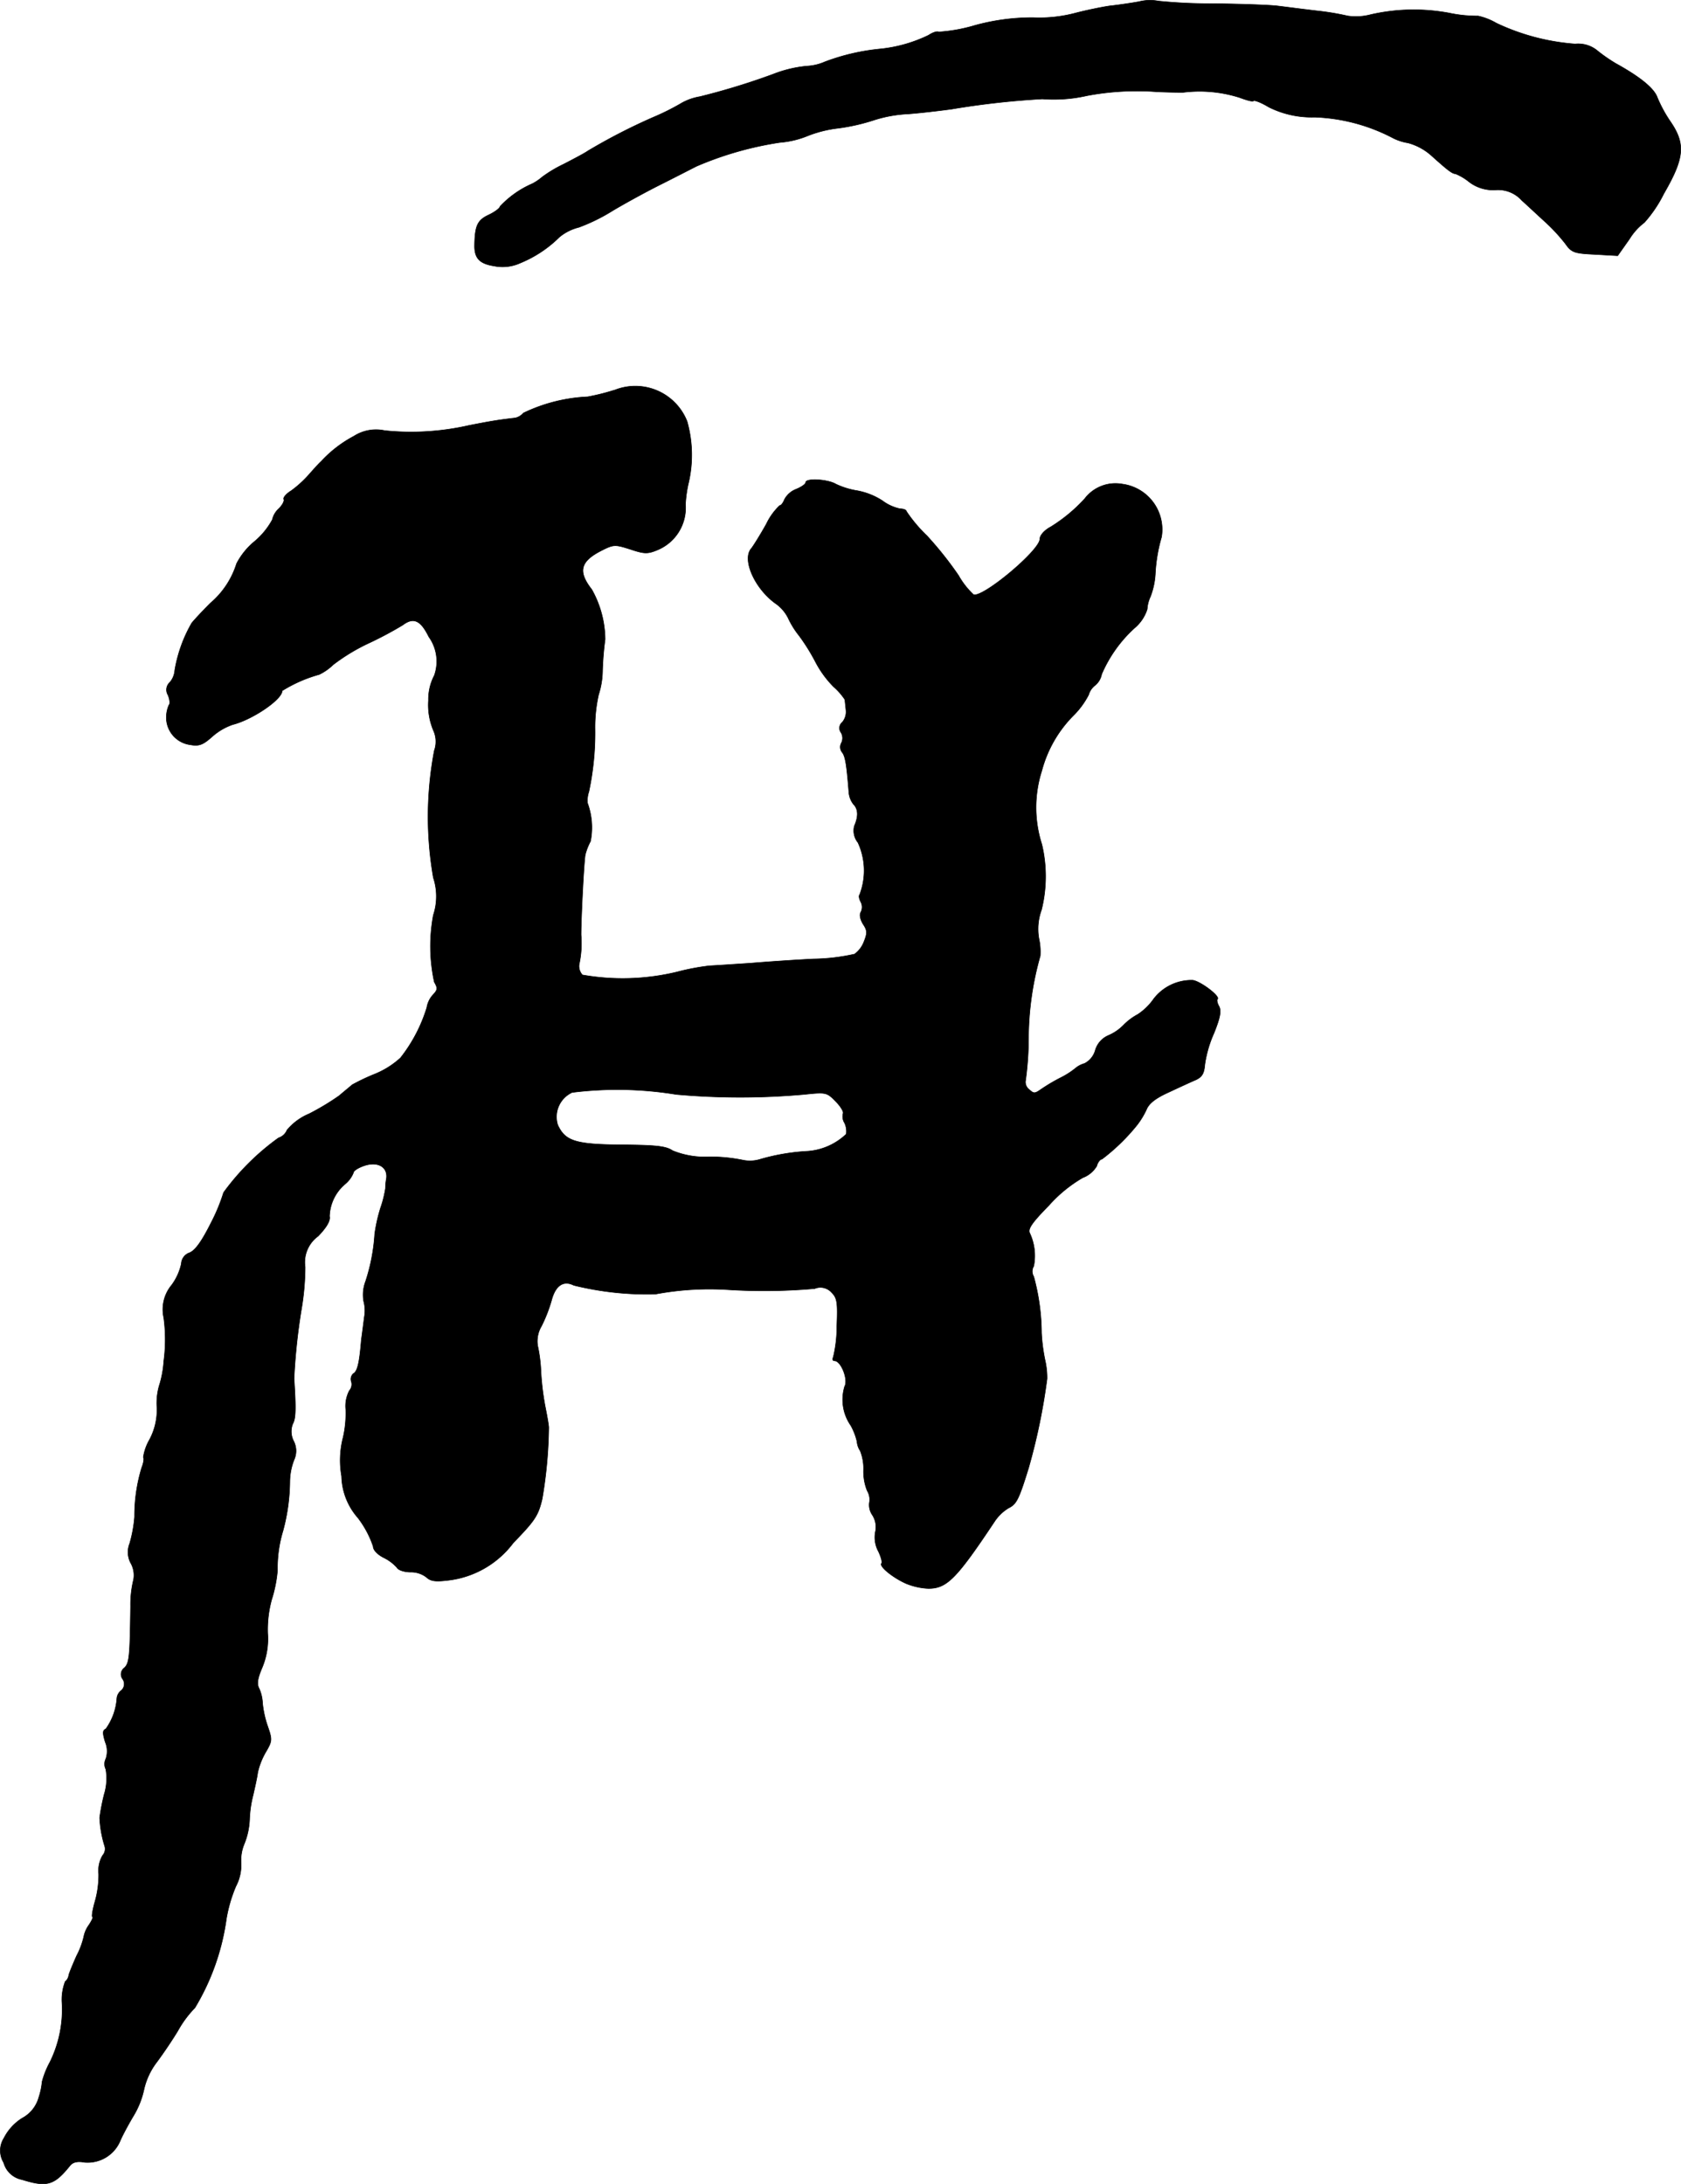
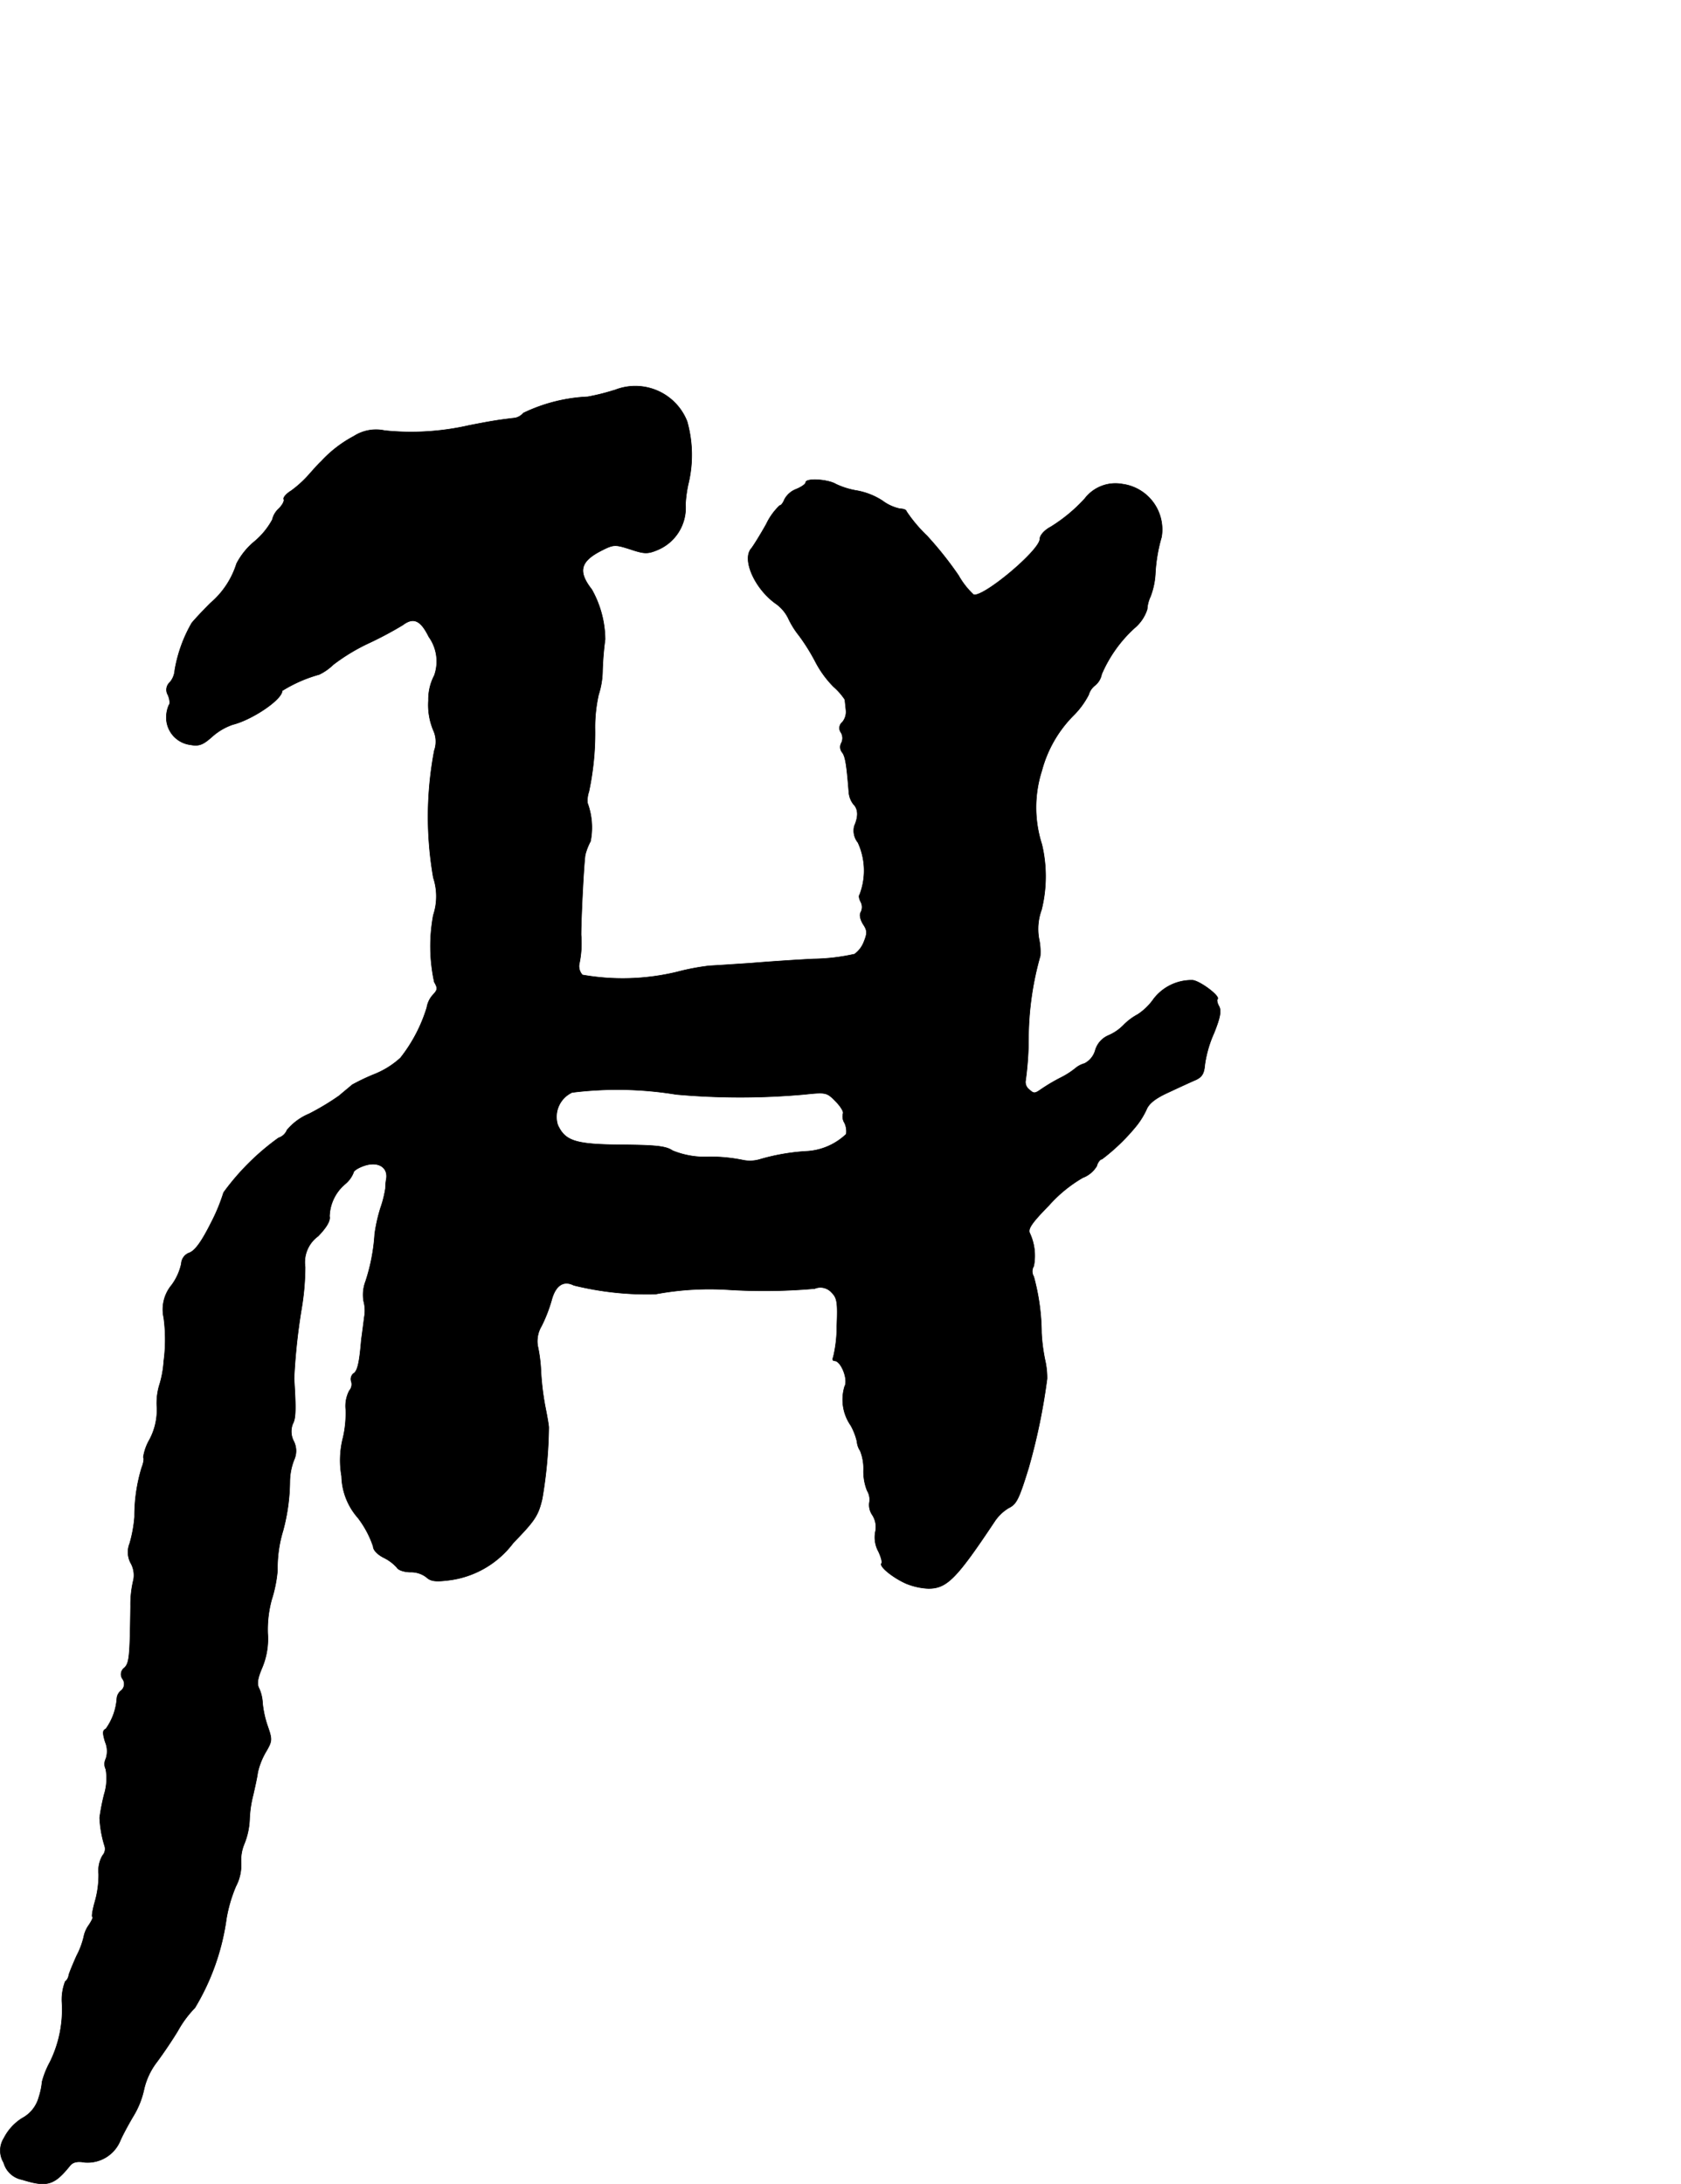
<svg xmlns="http://www.w3.org/2000/svg" version="1.1" width="11.045mm" height="14.351mm" viewBox="0 0 31.308 40.679">
  <defs>
    <style type="text/css">
      .a {
        stroke: #000;
        stroke-linecap: round;
        stroke-linejoin: round;
        stroke-width: 0.01px;
      }
    </style>
  </defs>
-   <path class="a" d="M21.213.031c-.133.024-.376.061-.545.079-.164.024-.454.085-.636.133a2.636,2.636,0,0,1-.793.085A4.025,4.025,0,0,0,18.154.474a3.044,3.044,0,0,1-.672.121c-.03-.018-.115.012-.188.061a2.676,2.676,0,0,1-.884.254,3.999,3.999,0,0,0-1.048.242.954.954,0,0,1-.333.079,2.298,2.298,0,0,0-.63.151,13.028,13.028,0,0,1-1.363.418,1.054,1.054,0,0,0-.333.115,4.485,4.485,0,0,1-.545.273,10.997,10.997,0,0,0-1.211.624c-.048.036-.254.145-.454.248a2.432,2.432,0,0,0-.394.236.943.943,0,0,1-.188.127,1.8,1.8,0,0,0-.6.424c0,.03-.097.103-.212.157-.206.097-.254.2-.26.557-.006.248.091.351.369.394a.793.793,0,0,0,.478-.055,2.24,2.24,0,0,0,.733-.485.914.914,0,0,1,.363-.182,3.425,3.425,0,0,0,.618-.303c.17-.103.551-.315.848-.466.303-.151.63-.321.727-.369a6.292,6.292,0,0,1,1.551-.442A1.717,1.717,0,0,0,15.035,2.533a2.227,2.227,0,0,1,.575-.145,3.699,3.699,0,0,0,.666-.151,2.447,2.447,0,0,1,.636-.115c.236-.018.6-.061.818-.091a15.178,15.178,0,0,1,1.684-.188,2.786,2.786,0,0,0,.83-.061,5.027,5.027,0,0,1,1.302-.073c.115.006.333.012.485.012a2.465,2.465,0,0,1,1.06.097c.127.048.242.079.254.061.018-.018.145.03.285.115a1.783,1.783,0,0,0,.854.188,3.392,3.392,0,0,1,1.448.382.933.933,0,0,0,.291.097,1.07,1.07,0,0,1,.436.236c.297.267.388.339.448.339a1.008,1.008,0,0,1,.254.151.736.736,0,0,0,.485.151.593.593,0,0,1,.497.194c.121.109.321.297.448.412a3.389,3.389,0,0,1,.363.394c.115.164.164.182.551.2l.424.024.218-.309a1.119,1.119,0,0,1,.279-.309,2.418,2.418,0,0,0,.363-.539c.382-.66.406-.921.127-1.333a2.489,2.489,0,0,1-.248-.454c-.061-.176-.327-.388-.775-.636a3.029,3.029,0,0,1-.333-.23.561.561,0,0,0-.424-.133A4.131,4.131,0,0,1,27.869.431,1.174,1.174,0,0,0,27.53.298,2.55,2.55,0,0,1,26.991.243a3.586,3.586,0,0,0-1.466.03,1.065,1.065,0,0,1-.424.024,4.978,4.978,0,0,0-.588-.097C24.265.171,23.938.128,23.787.11s-.678-.036-1.181-.042a9.902,9.902,0,0,1-1.03-.048A.837.837,0,0,0,21.213.031Z" />
  <path class="a" d="M11.431,7.269a4.032,4.032,0,0,1-.485.121A3.076,3.076,0,0,0,9.747,7.693a.274.274,0,0,1-.151.091c-.309.036-.43.055-.86.139a4.839,4.839,0,0,1-1.569.097.763.763,0,0,0-.575.103,2.283,2.283,0,0,0-.612.472c-.036.03-.139.145-.23.248a2.072,2.072,0,0,1-.327.297c-.091.055-.151.127-.139.157.018.024-.018.103-.091.176a.395.395,0,0,0-.121.206,1.408,1.408,0,0,1-.333.406,1.326,1.326,0,0,0-.333.412,1.591,1.591,0,0,1-.491.739c-.145.145-.303.315-.345.369a2.639,2.639,0,0,0-.315.878.387.387,0,0,1-.091.224.187.187,0,0,0-.036.236c.036.085.042.17.018.188a.585.585,0,0,0-.048.224.512.512,0,0,0,.442.515c.164.03.236.006.412-.151a1.126,1.126,0,0,1,.382-.224c.363-.091.921-.466.921-.63a2.623,2.623,0,0,1,.69-.303.998.998,0,0,0,.26-.182,3.599,3.599,0,0,1,.672-.406,6.828,6.828,0,0,0,.624-.333c.2-.151.333-.091.485.218a.785.785,0,0,1,.103.721.961.961,0,0,0-.109.466,1.221,1.221,0,0,0,.097.569.5.5,0,0,1,.012.363,6.592,6.592,0,0,0-.018,2.368,1.112,1.112,0,0,1,0,.697,3.138,3.138,0,0,0,.018,1.248c.067.115.061.145-.024.236a.456.456,0,0,0-.115.236,2.865,2.865,0,0,1-.491.939,1.596,1.596,0,0,1-.497.309,3.898,3.898,0,0,0-.406.194c-.03.03-.139.115-.236.2a4.691,4.691,0,0,1-.563.339,1.071,1.071,0,0,0-.412.303.251.251,0,0,1-.157.145,4.532,4.532,0,0,0-1.024,1.018,3.395,3.395,0,0,1-.236.569c-.164.327-.285.503-.394.551a.227.227,0,0,0-.157.206,1.04,1.04,0,0,1-.182.4.708.708,0,0,0-.145.606,3.031,3.031,0,0,1,0,.812,1.879,1.879,0,0,1-.085.454,1.174,1.174,0,0,0-.042.412,1.172,1.172,0,0,1-.139.594.939.939,0,0,0-.115.327c.018.018.006.103-.03.194a3.092,3.092,0,0,0-.133.915,2.449,2.449,0,0,1-.091.497.433.433,0,0,0,.03.382.464.464,0,0,1,.042.291,1.957,1.957,0,0,0-.055.497c-.012.945-.024,1.054-.115,1.145a.148.148,0,0,0-.035.206l.004.006a.159.159,0,0,1-.03.212.206.206,0,0,0-.079.139,1.109,1.109,0,0,1-.206.575c-.061.024-.061.079-.012.242a.438.438,0,0,1,.012.315.218.218,0,0,0,0,.194,1.008,1.008,0,0,1-.03.466,3.953,3.953,0,0,0-.085.436,2.062,2.062,0,0,0,.091.521.182.182,0,0,1-.036.182.563.563,0,0,0-.073.345,1.81,1.81,0,0,1-.073.527c-.042.151-.061.273-.042.273s-.012.067-.067.151a.549.549,0,0,0-.097.224,1.509,1.509,0,0,1-.133.351c-.067.151-.133.309-.145.357a.183.183,0,0,1-.067.121.957.957,0,0,0-.061.369,2.21,2.21,0,0,1-.224,1.133,1.619,1.619,0,0,0-.145.363,1.329,1.329,0,0,1-.061.291.626.626,0,0,1-.309.388.94.94,0,0,0-.339.369.434.434,0,0,0-.006.46.439.439,0,0,0,.339.315c.466.145.6.109.896-.26.055-.067.139-.085.273-.061a.658.658,0,0,0,.666-.412c.048-.109.157-.309.236-.442a1.612,1.612,0,0,0,.2-.491,1.307,1.307,0,0,1,.236-.515c.109-.145.291-.412.4-.594a1.984,1.984,0,0,1,.315-.424A4.37,4.37,0,0,0,4.217,35.731a2.709,2.709,0,0,1,.176-.6.842.842,0,0,0,.097-.43.794.794,0,0,1,.061-.364,1.356,1.356,0,0,0,.097-.448,2.111,2.111,0,0,1,.067-.46c.03-.133.073-.321.085-.418a1.346,1.346,0,0,1,.151-.382c.121-.206.121-.23.03-.491a1.878,1.878,0,0,1-.091-.418.747.747,0,0,0-.061-.267c-.048-.085-.036-.182.048-.382a1.386,1.386,0,0,0,.109-.648,2.118,2.118,0,0,1,.073-.63,2.483,2.483,0,0,0,.109-.545,2.388,2.388,0,0,1,.103-.739,3.63,3.63,0,0,0,.127-.927,1.145,1.145,0,0,1,.079-.394.399.399,0,0,0-.006-.345.392.392,0,0,1-.018-.327c.055-.097.061-.267.024-.842a11.183,11.183,0,0,1,.139-1.302,4.782,4.782,0,0,0,.067-.775.602.602,0,0,1,.242-.575c.164-.17.23-.291.212-.369a.816.816,0,0,1,.297-.606.526.526,0,0,0,.151-.212c0-.03.085-.085.188-.121.273-.097.472.03.418.267a1.02,1.02,0,0,0-.012.151,2.022,2.022,0,0,1-.091.363,2.985,2.985,0,0,0-.109.485,3.526,3.526,0,0,1-.17.884.703.703,0,0,0-.036.369.684.684,0,0,1,.012.297c-.012.097-.036.285-.055.418-.036.442-.073.594-.151.636a.138.138,0,0,0-.036.145.177.177,0,0,1-.036.17.615.615,0,0,0-.067.351,2.037,2.037,0,0,1-.048.515,1.701,1.701,0,0,0-.03.727,1.217,1.217,0,0,0,.303.775,1.837,1.837,0,0,1,.285.533c0,.067.079.151.2.212a.797.797,0,0,1,.242.182c.024.048.139.085.254.085a.469.469,0,0,1,.297.097c.079.073.164.085.412.055a1.771,1.771,0,0,0,1.205-.697c.406-.418.466-.509.539-.824a8.426,8.426,0,0,0,.121-1.326c0-.036-.03-.212-.067-.394A4.991,4.991,0,0,1,10.074,25.525a2.754,2.754,0,0,0-.061-.466.553.553,0,0,1,.073-.363,2.765,2.765,0,0,0,.188-.485c.073-.273.224-.369.412-.273a5.713,5.713,0,0,0,1.52.164,5.483,5.483,0,0,1,1.314-.085,10.696,10.696,0,0,0,1.654-.018.278.278,0,0,1,.315.073c.103.103.115.182.097.63a2.431,2.431,0,0,1-.067.575c-.018.036-.012.067.024.067.121,0,.26.351.188.478a.843.843,0,0,0,.115.727,1.169,1.169,0,0,1,.115.297.366.366,0,0,0,.061.176.893.893,0,0,1,.061.363.969.969,0,0,0,.067.376.322.322,0,0,1,.042.224.327.327,0,0,0,.055.23.415.415,0,0,1,.055.321.55.55,0,0,0,.061.363c.048.103.073.2.055.218-.048.055.212.267.46.376a1.229,1.229,0,0,0,.412.091c.345,0,.521-.176,1.242-1.26a.834.834,0,0,1,.248-.236c.151-.073.194-.157.376-.745a11.387,11.387,0,0,0,.345-1.666,1.495,1.495,0,0,0-.036-.339,3.27,3.27,0,0,1-.067-.515,4.081,4.081,0,0,0-.145-1.048.186.186,0,0,1,0-.194.996.996,0,0,0-.073-.612c-.042-.079.036-.194.357-.521a2.558,2.558,0,0,1,.63-.515.51.51,0,0,0,.26-.218c.018-.073.067-.127.097-.127a3.702,3.702,0,0,0,.654-.636,1.48,1.48,0,0,0,.176-.291c.048-.115.176-.212.418-.321.194-.091.418-.194.503-.23.115-.055.151-.121.164-.279a2.185,2.185,0,0,1,.17-.588c.115-.285.139-.412.097-.497-.036-.061-.048-.127-.03-.139.055-.055-.345-.351-.472-.351a.89.89,0,0,0-.715.345,1.113,1.113,0,0,1-.297.291,1.097,1.097,0,0,0-.267.2.877.877,0,0,1-.285.194.432.432,0,0,0-.242.279.395.395,0,0,1-.2.242.438.438,0,0,0-.164.085,1.495,1.495,0,0,1-.273.176,3.33,3.33,0,0,0-.369.218c-.121.085-.139.085-.23,0a.171.171,0,0,1-.061-.164,5.814,5.814,0,0,0,.055-.793,5.683,5.683,0,0,1,.218-1.526,1.155,1.155,0,0,0-.024-.321,1.04,1.04,0,0,1,.048-.539,2.578,2.578,0,0,0,.006-1.217,2.245,2.245,0,0,1,0-1.375,2.288,2.288,0,0,1,.581-1.018,1.532,1.532,0,0,0,.291-.394.338.338,0,0,1,.121-.176.355.355,0,0,0,.121-.206,2.49,2.49,0,0,1,.612-.86.756.756,0,0,0,.236-.351.648.648,0,0,1,.061-.236,1.407,1.407,0,0,0,.091-.436,2.978,2.978,0,0,1,.115-.672.853.853,0,0,0-.7-.982l-.039-.006a.719.719,0,0,0-.691.273,2.967,2.967,0,0,1-.636.527c-.115.061-.2.157-.2.224,0,.212-1.066,1.102-1.236,1.036a1.484,1.484,0,0,1-.279-.357,6.617,6.617,0,0,0-.588-.739,2.721,2.721,0,0,1-.382-.454c0-.024-.048-.048-.115-.048a.837.837,0,0,1-.333-.151,1.296,1.296,0,0,0-.478-.188,1.467,1.467,0,0,1-.388-.121c-.151-.091-.563-.115-.563-.03,0,.03-.079.085-.182.127a.413.413,0,0,0-.212.188c-.024.061-.061.115-.091.115a1.168,1.168,0,0,0-.248.345c-.109.194-.236.4-.279.454-.176.2.055.733.442,1.018a.728.728,0,0,1,.242.273,1.61,1.61,0,0,0,.206.333,3.687,3.687,0,0,1,.303.485,1.924,1.924,0,0,0,.339.466,1.193,1.193,0,0,1,.212.242c0,.03.012.115.018.188a.299.299,0,0,1-.067.23.141.141,0,0,0-.024.194.201.201,0,0,1,.006.194.157.157,0,0,0,.012.17c.061.073.085.218.127.739a.418.418,0,0,0,.085.23c.091.091.097.224.018.406a.352.352,0,0,0,.067.309,1.247,1.247,0,0,1,.03.975c-.018.018-.006.079.024.133a.205.205,0,0,1,0,.188c-.03.048-.012.133.042.224.079.115.079.17.018.321a.51.51,0,0,1-.176.236,3.707,3.707,0,0,1-.763.091c-.369.018-.896.055-1.181.079-.285.018-.624.042-.757.048a4.308,4.308,0,0,0-.606.115,4.31,4.31,0,0,1-1.763.055.241.241,0,0,1-.061-.194,1.849,1.849,0,0,0,.036-.551c0-.327.055-1.387.079-1.496a1.114,1.114,0,0,1,.097-.248,1.319,1.319,0,0,0-.055-.709.485.485,0,0,1,.024-.212,5.254,5.254,0,0,0,.115-1.181,2.729,2.729,0,0,1,.067-.63,1.514,1.514,0,0,0,.073-.454,5.73,5.73,0,0,1,.048-.575,1.93,1.93,0,0,0-.248-.927c-.26-.333-.218-.521.17-.721.236-.121.26-.121.545-.03.254.085.321.091.497.018a.85.85,0,0,0,.533-.854,2.329,2.329,0,0,1,.048-.363,2.301,2.301,0,0,0-.018-1.181,1.036,1.036,0,0,0-1.343-.586ZM12.594,20.383a13.384,13.384,0,0,0,2.38,0c.406-.042.424-.042.588.127.097.097.157.2.139.23a.224.224,0,0,0,.03.176.372.372,0,0,1,.03.206,1.164,1.164,0,0,1-.757.321,3.915,3.915,0,0,0-.836.145.649.649,0,0,1-.333.018,3.018,3.018,0,0,0-.612-.061,1.605,1.605,0,0,1-.697-.115c-.121-.085-.315-.103-.945-.109-.86-.006-1.054-.067-1.193-.369a.501.501,0,0,1,.267-.606A6.794,6.794,0,0,1,12.594,20.383Z" />
</svg>